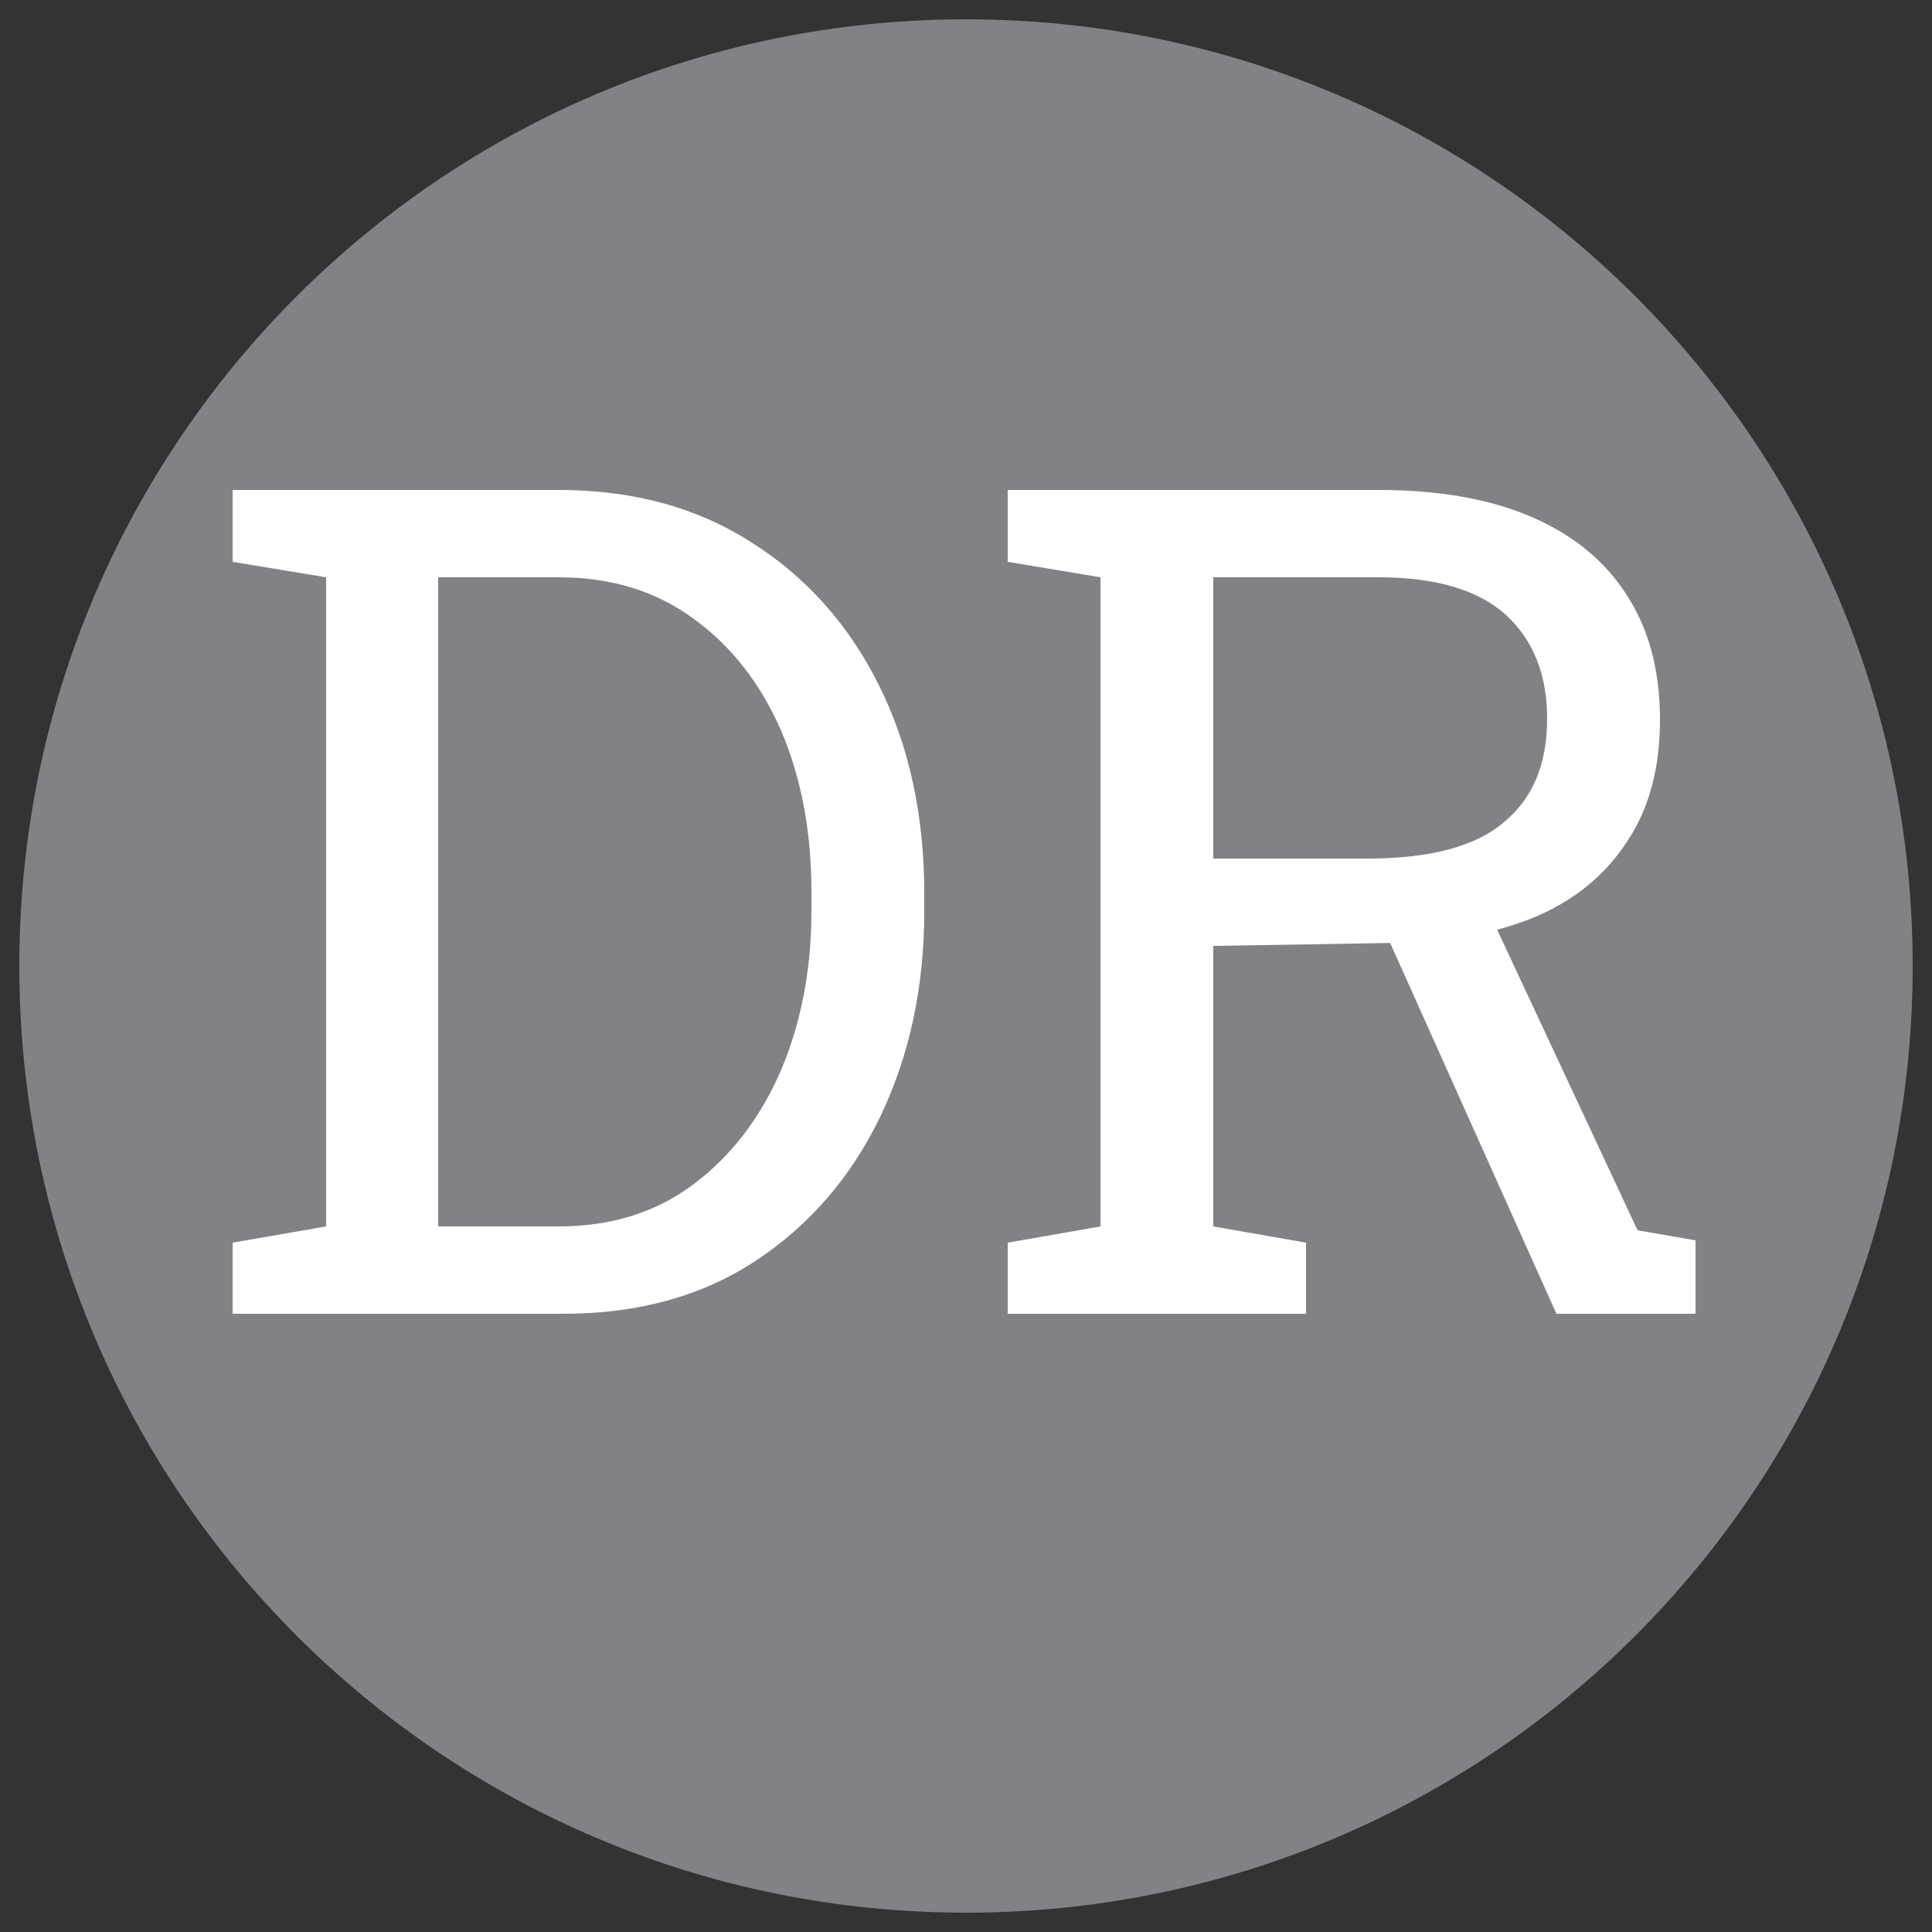
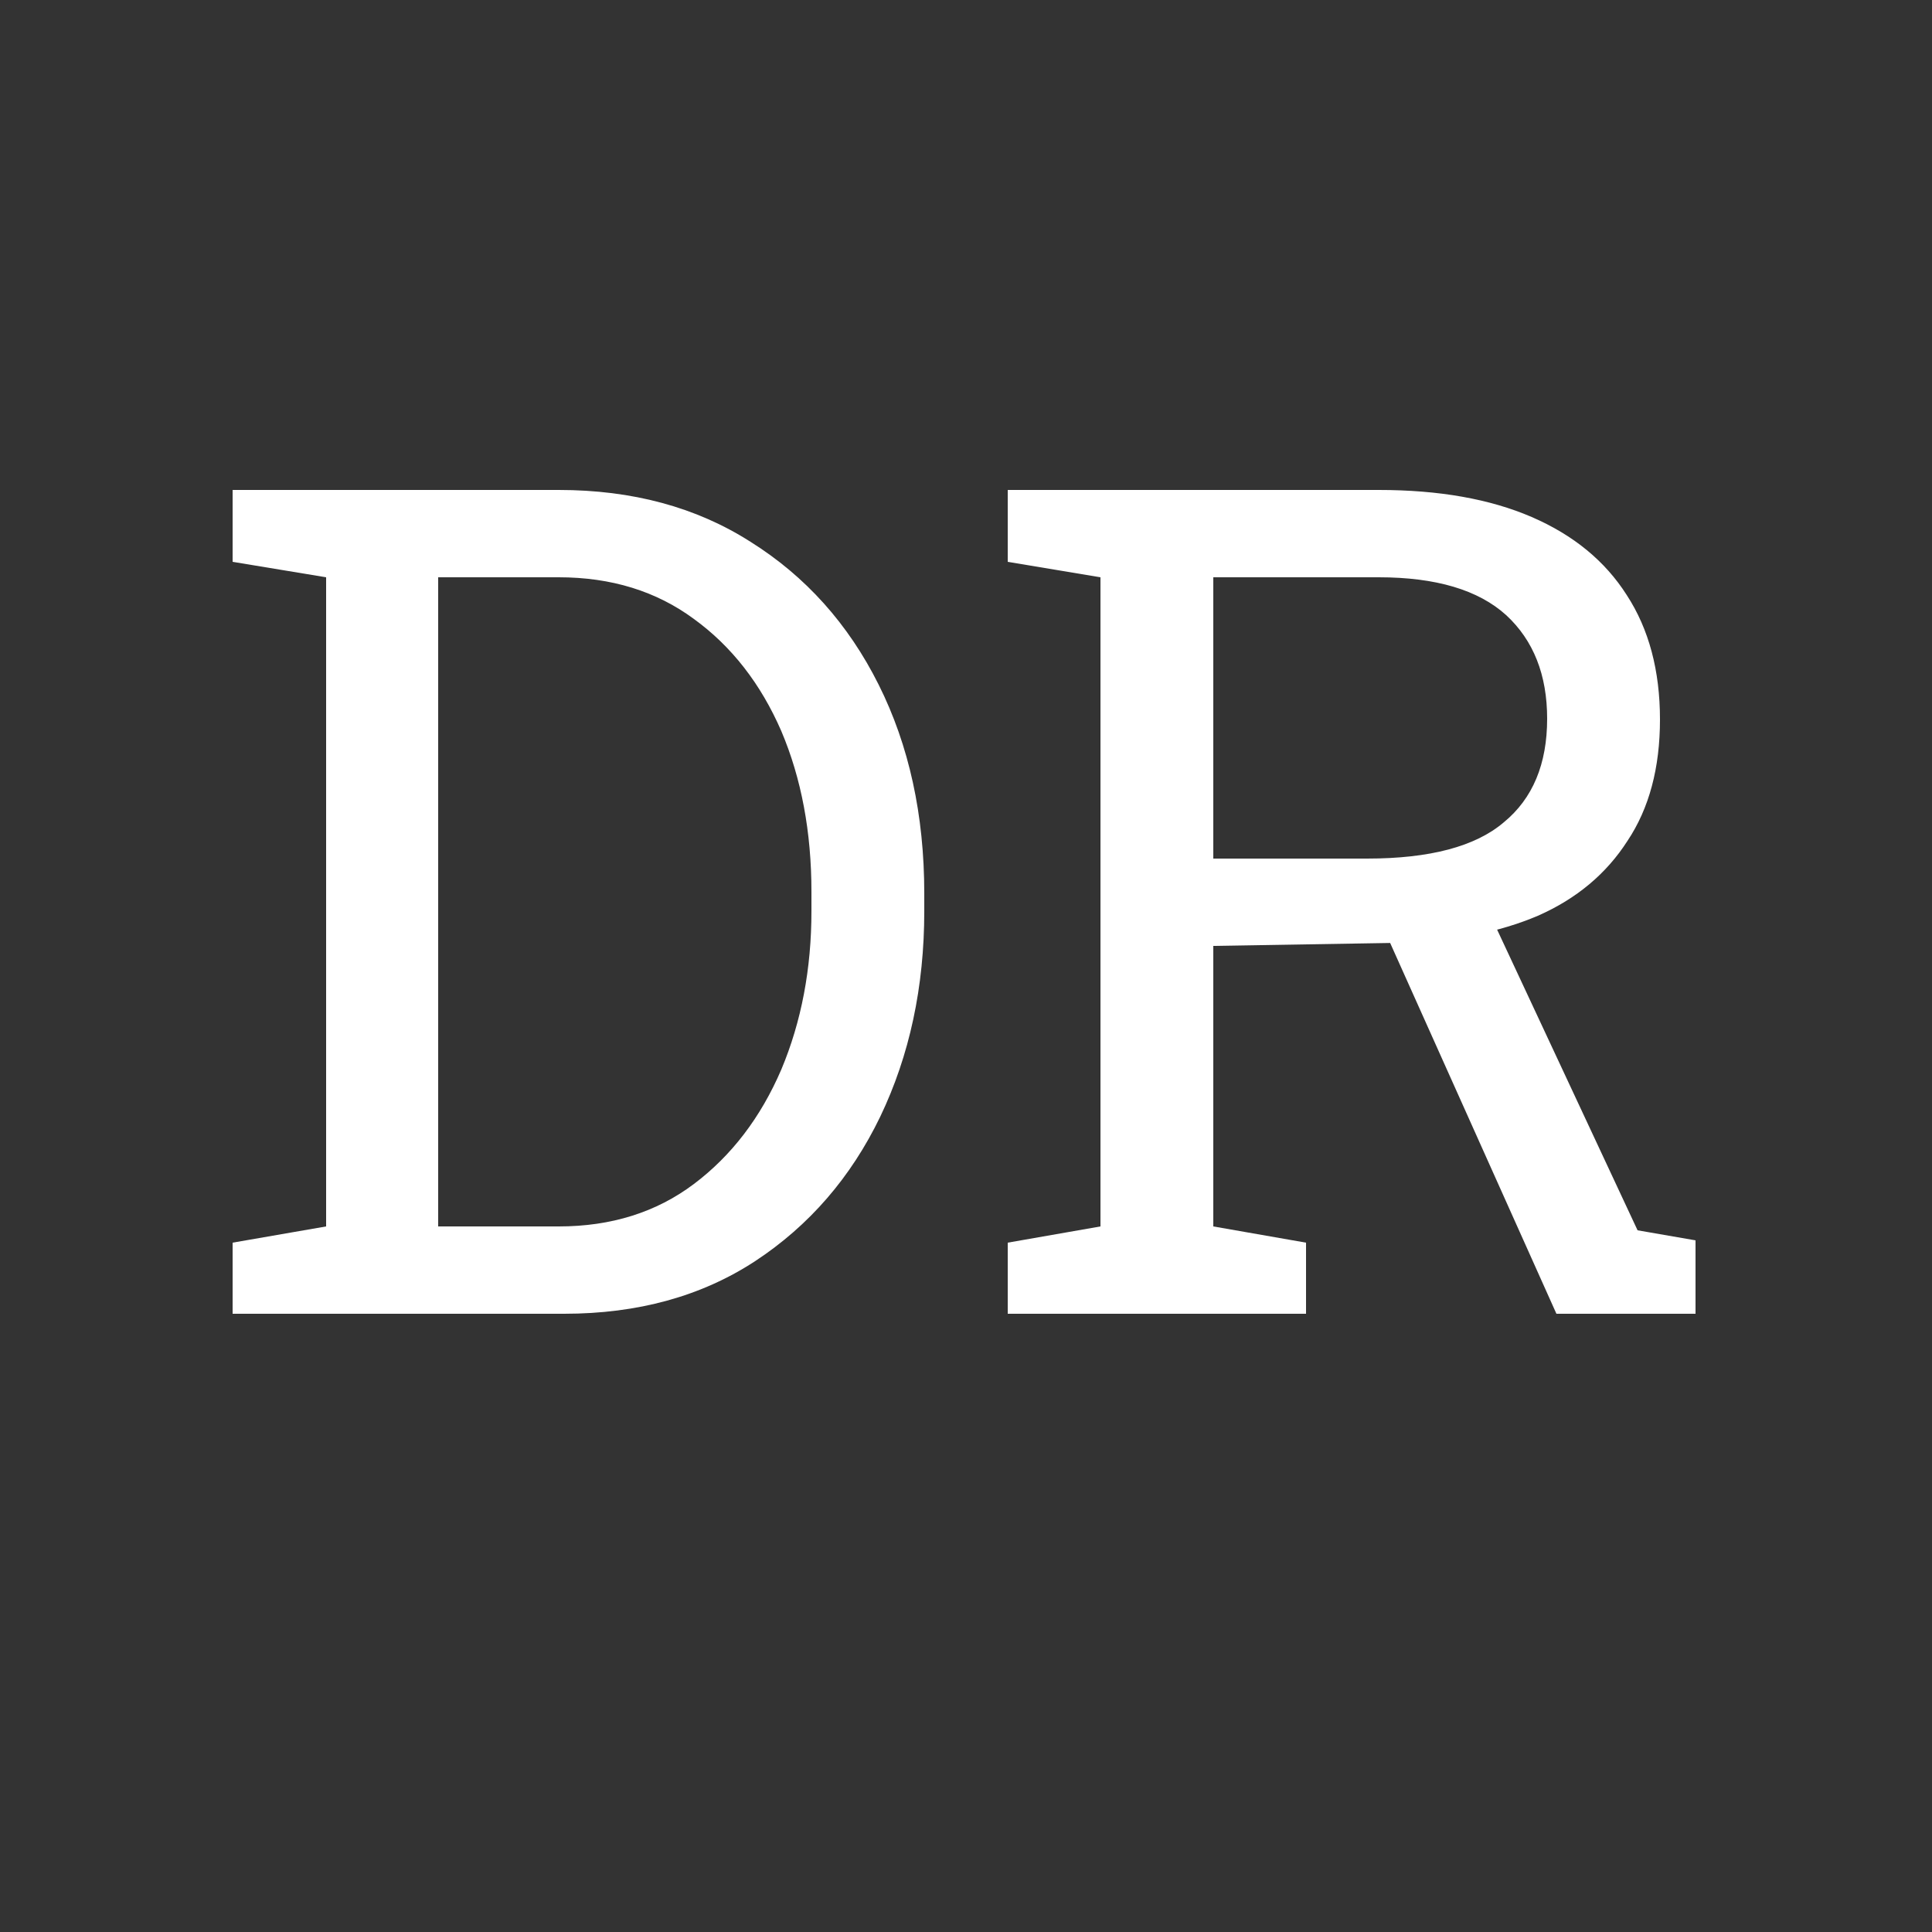
<svg xmlns="http://www.w3.org/2000/svg" version="1.2" viewBox="0 0 250 250" width="250" height="250">
  <rect x="0" y="0" width="250" height="250" fill="#333333" stroke="none" />
  <title>Neues Projekt</title>
  <style>
		.s0 { fill: #818285 } 
		.s1 { fill: #ffffff } 
	</style>
-   <path id="Form 2" class="s0" d="m125 247.5c-67.7 0-122.5-54.8-122.5-122.5 0-67.7 54.8-122.5 122.5-122.5 67.7 0 122.5 54.8 122.5 122.5 0 67.7-54.8 122.5-122.5 122.5z" />
  <path id="DR" class="s1" aria-label="DR" d="m73 170h-42.9v-9.2l12.1-2.1v-84l-12.1-2v-9.3h12.1 30.1q14.3 0 24.8 6.7 10.7 6.7 16.6 18.5 5.9 11.8 5.9 27v2.3q0 14.7-5.7 26.6-5.7 11.8-16.2 18.7-10.4 6.8-24.7 6.8zm-16.3-95.3v84h15.6q10.2 0 17.5-5.5 7.3-5.5 11.3-14.8 3.9-9.3 3.9-20.5v-2.5q0-11.6-3.9-20.8-4-9.2-11.3-14.5-7.3-5.4-17.5-5.4zm112.3 95.3h-38.6v-9.2l12-2.1v-84l-12-2v-9.3h48q11.7 0 19.8 3.5 8.1 3.5 12.3 10.1 4.3 6.6 4.3 16.1 0 9.4-4.2 15.7-4.1 6.4-11.6 9.7-7.5 3.2-17.9 3.5l-24.1 0.4v36.3l12 2.1zm50.4 0h-18l-23.9-53.3 14.5-0.1 19.9 42.6 7.5 1.3zm-62.4-95.3v36.4h19.9q12.2 0 17.7-4.7 5.6-4.6 5.6-13.4 0-8.5-5.3-13.4-5.4-4.9-16.5-4.9z" />
</svg>